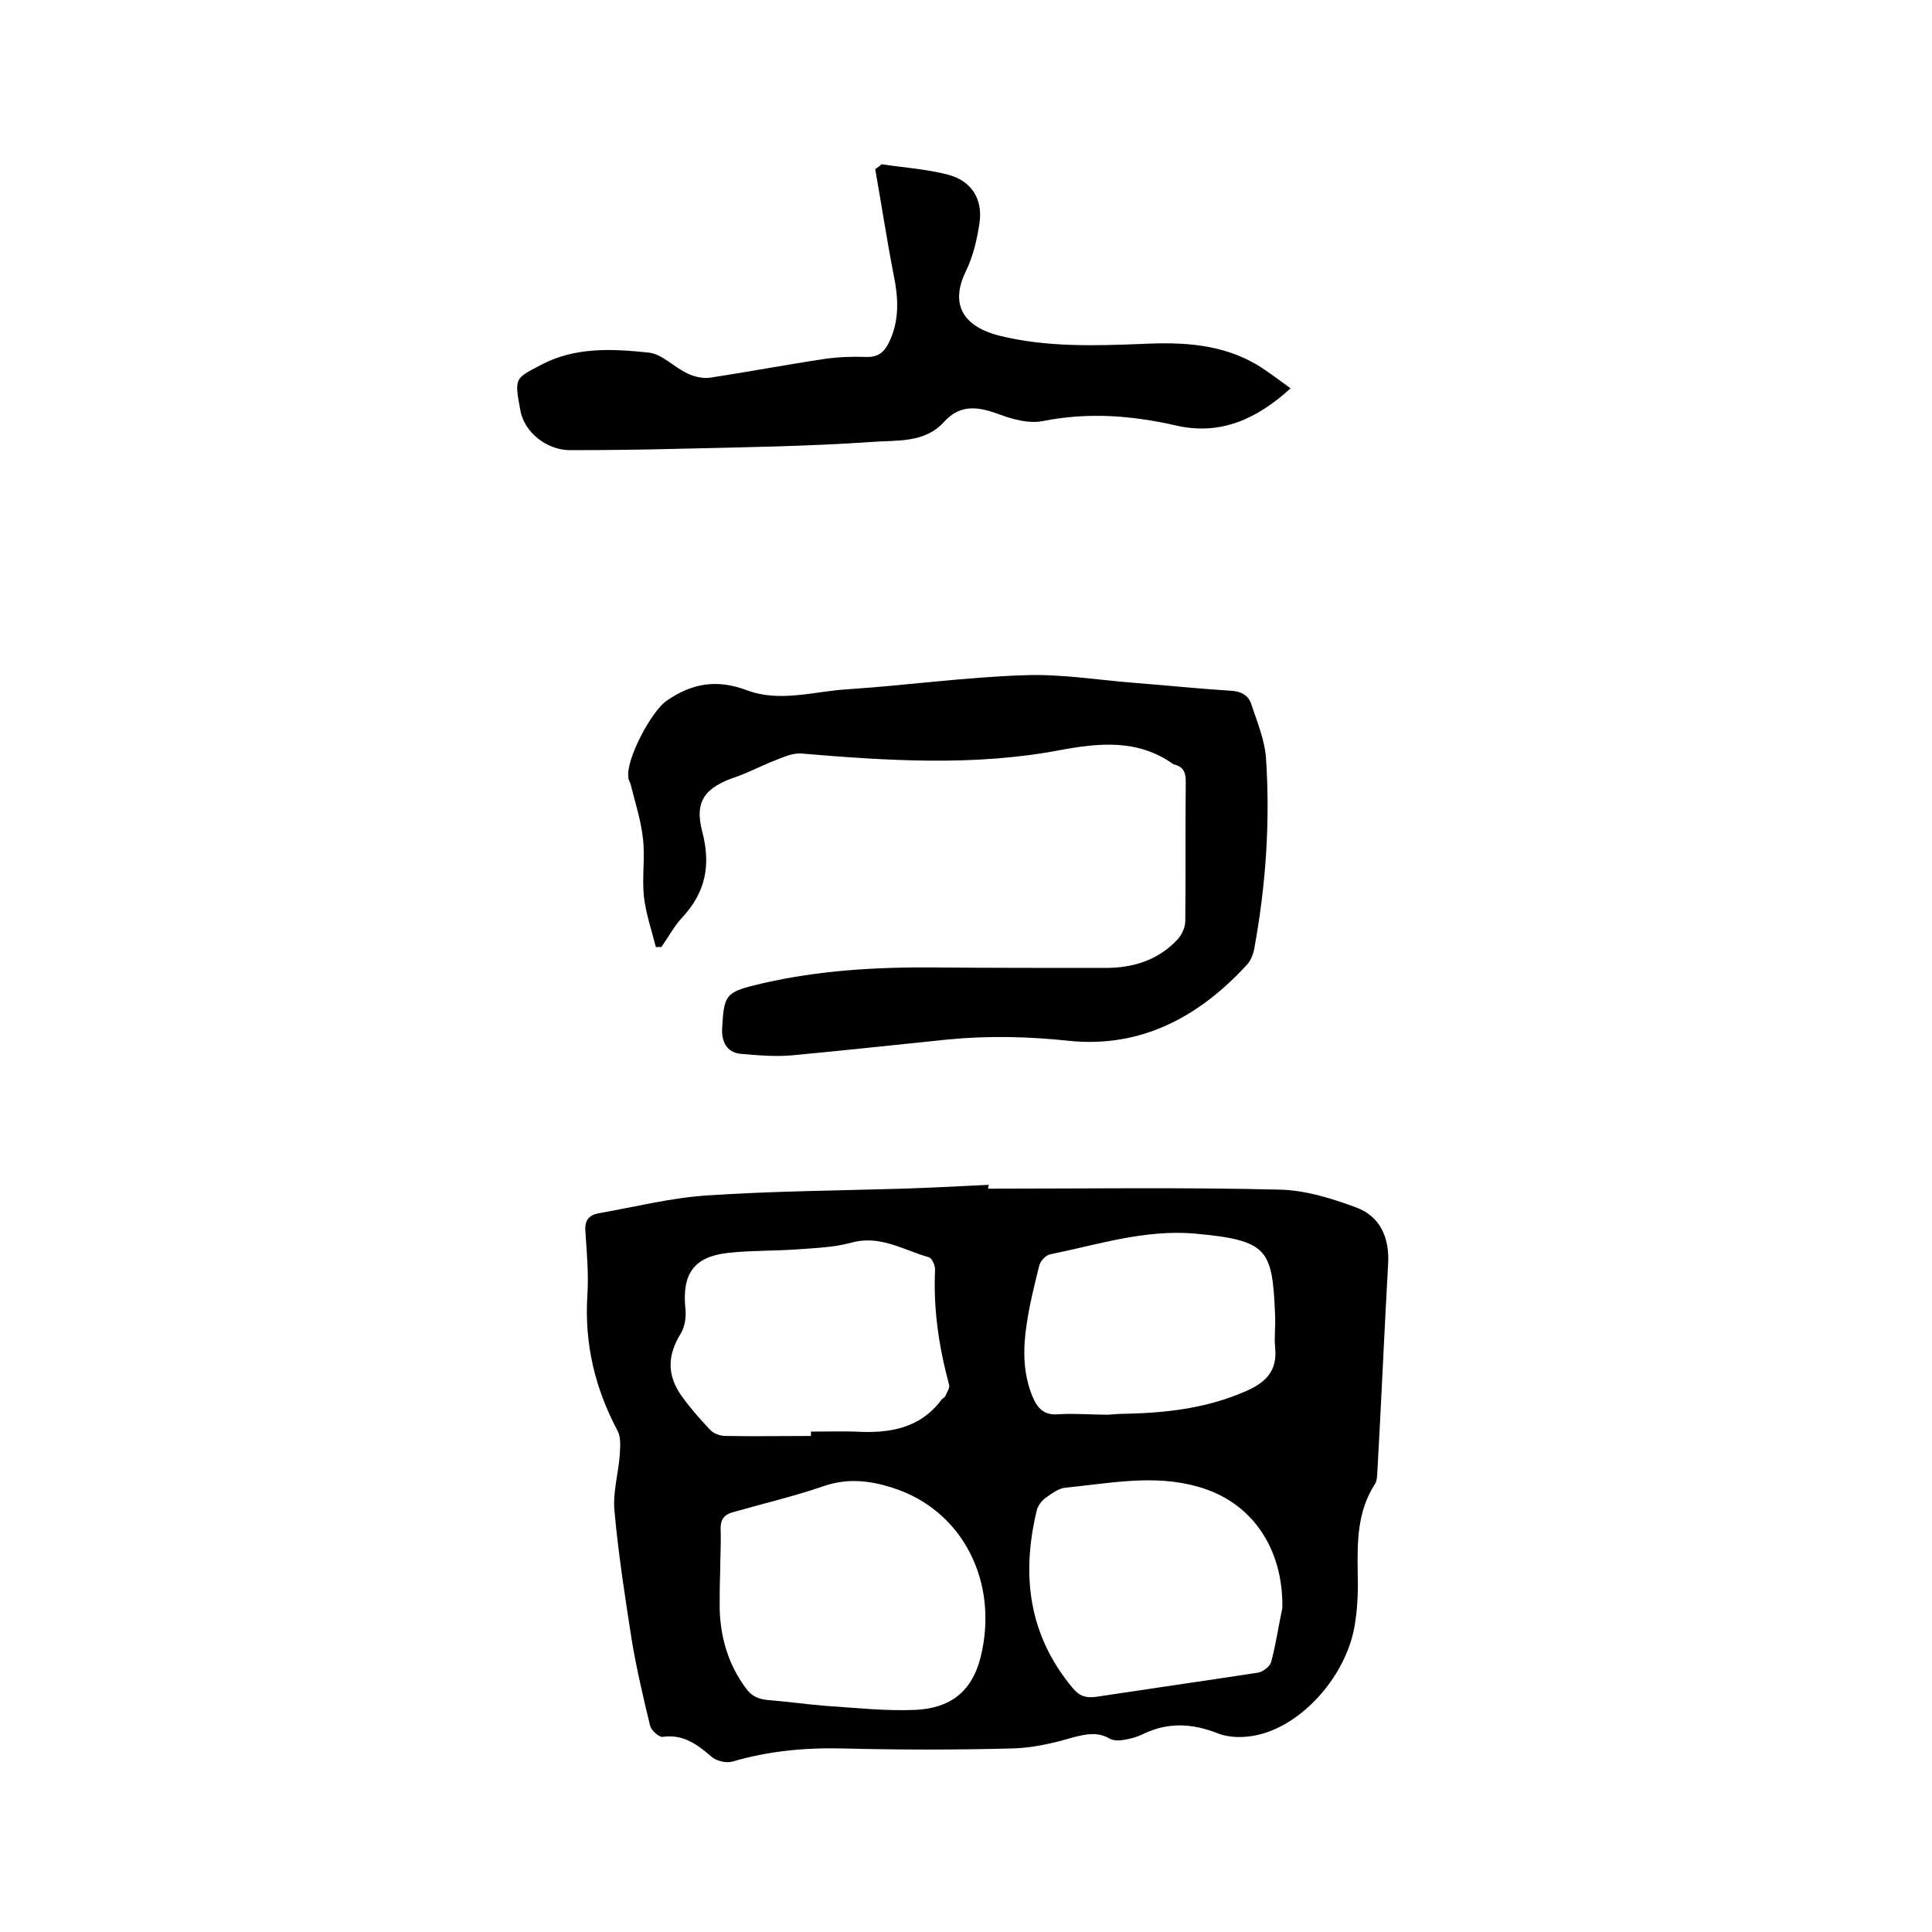
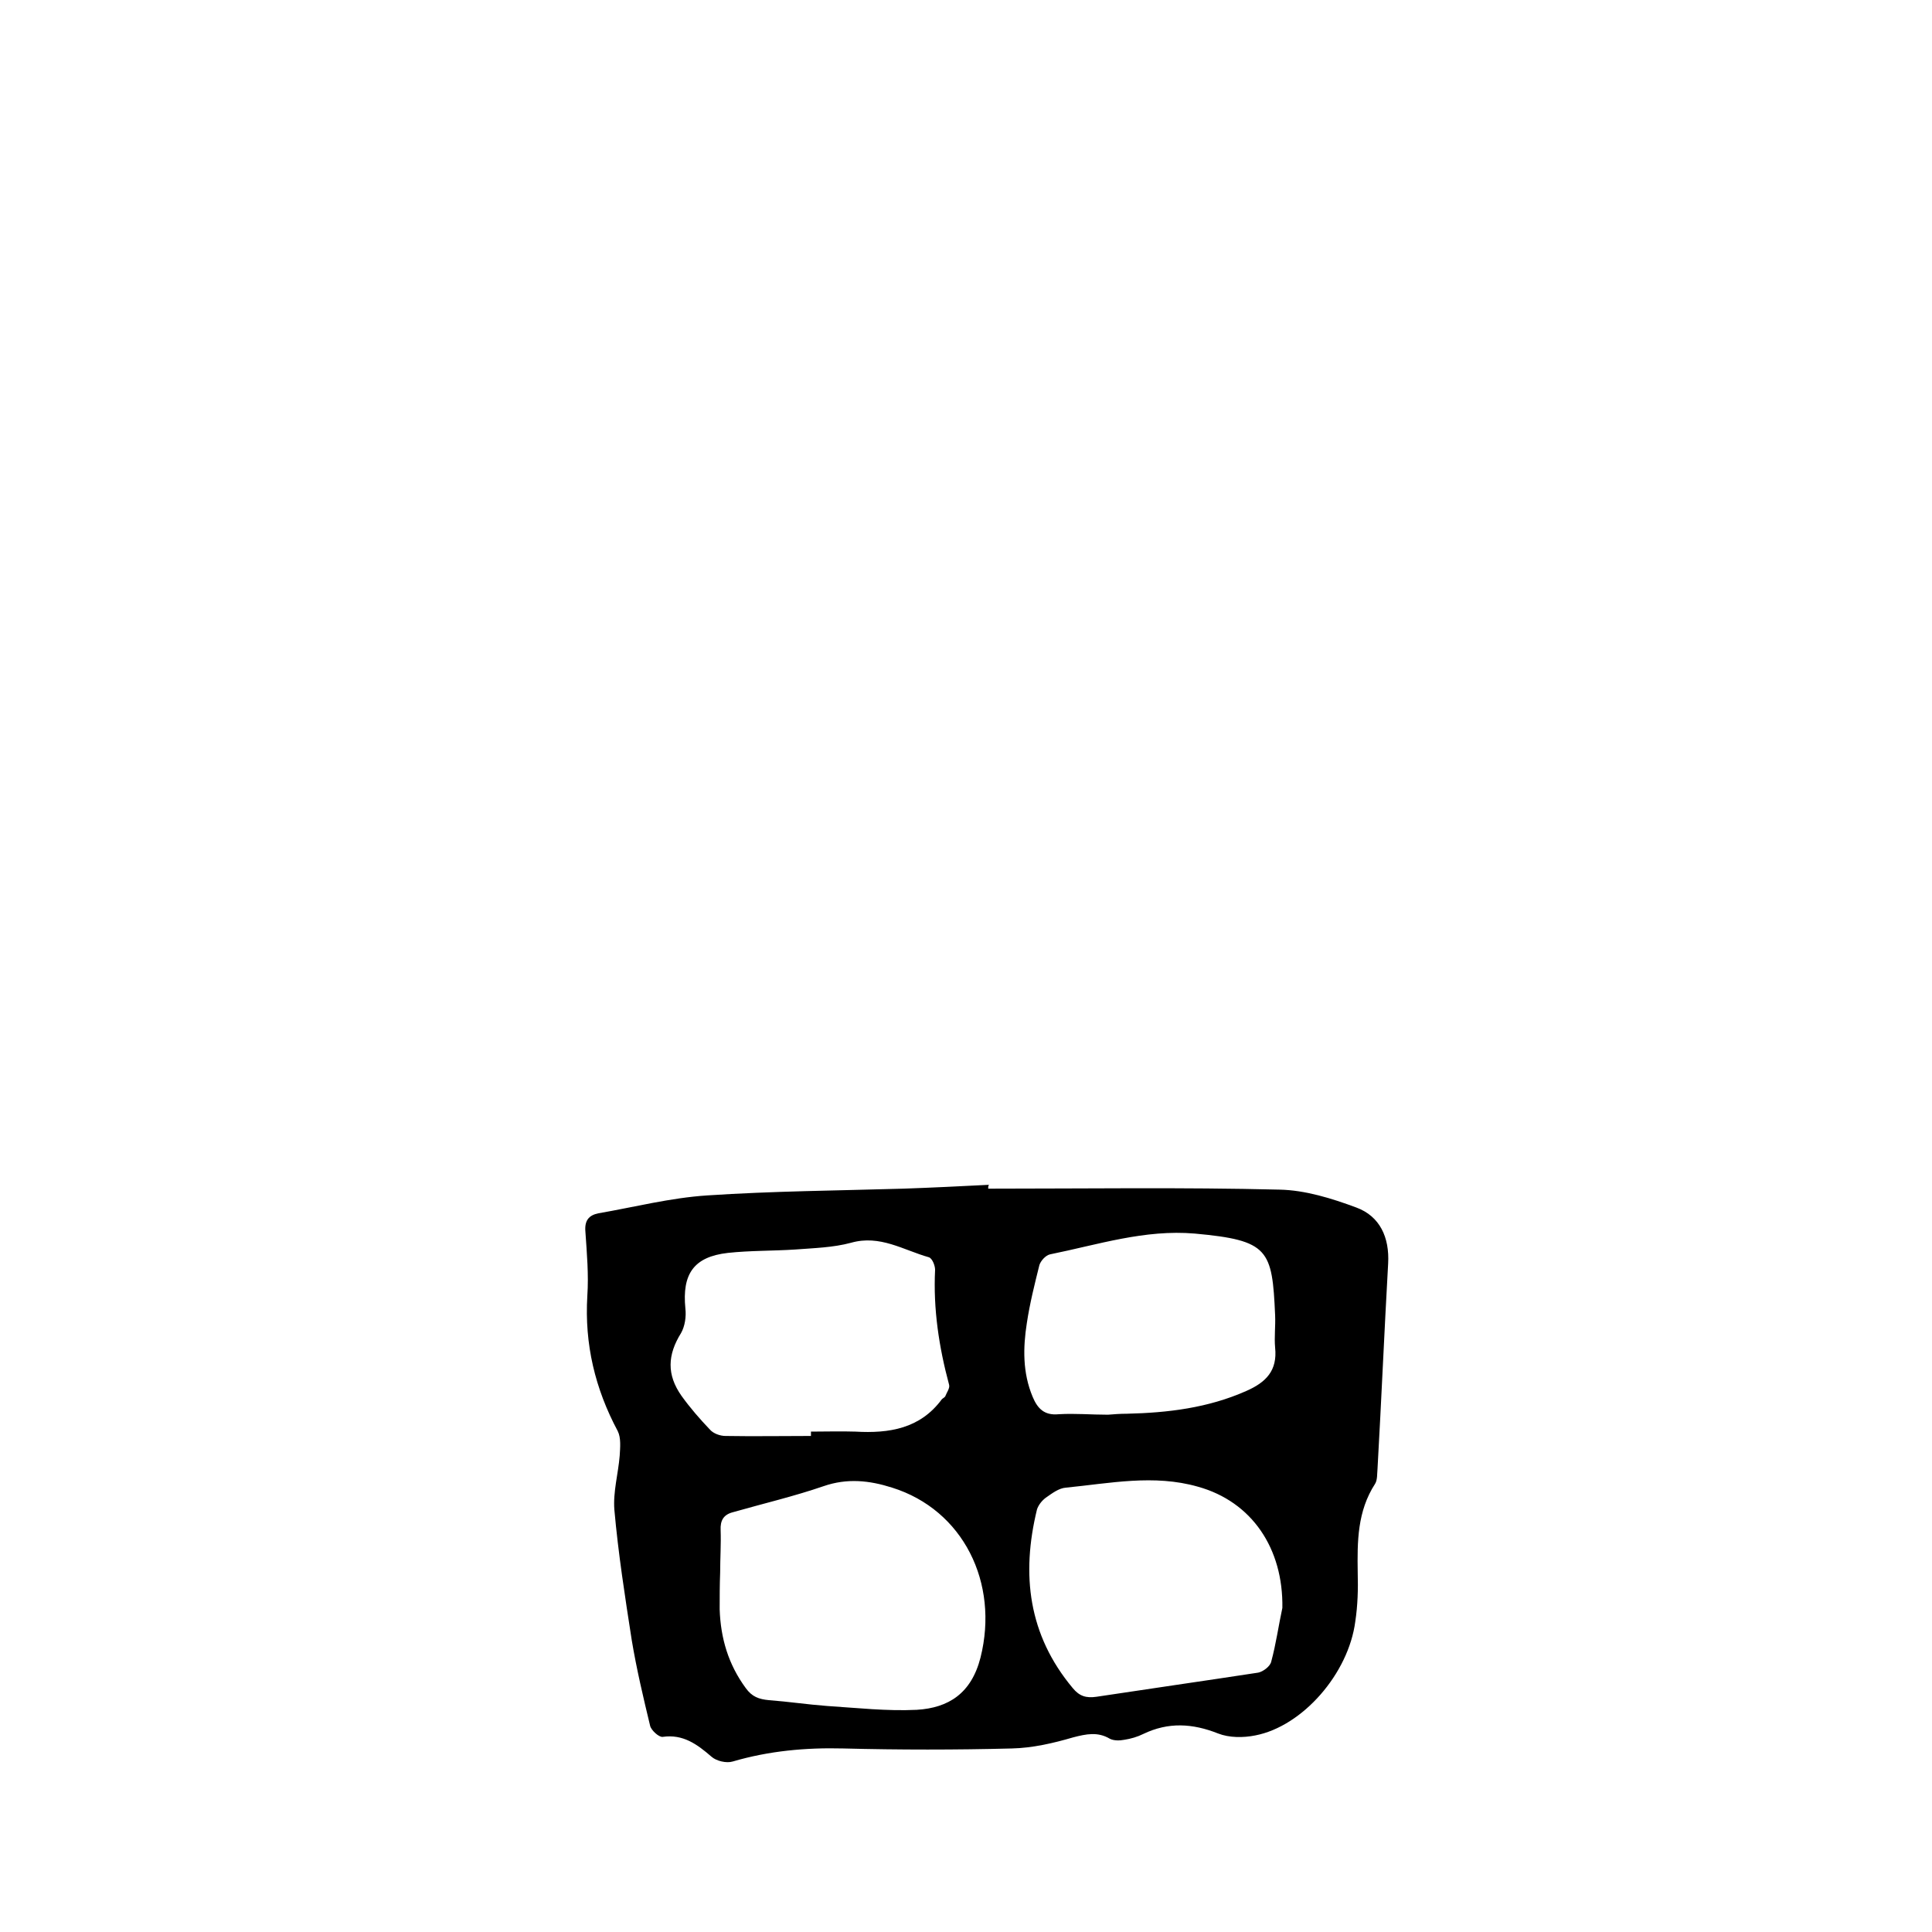
<svg xmlns="http://www.w3.org/2000/svg" enable-background="new 0 0 400 400" viewBox="0 0 400 400">
  <path d="m204.6 246.1c20.1 0 40.2-.3 60.3.2 5.3.1 10.8 1.8 15.9 3.7 4.9 1.8 6.9 6.2 6.6 11.6-.8 14.2-1.4 28.3-2.2 42.5-.1 1 0 2.3-.5 3.1-3.7 5.7-3.7 12-3.6 18.4.1 3.4 0 6.8-.5 10.1-1.4 10.8-10.9 21.7-20.7 23.6-2.5.5-5.4.5-7.7-.4-5.3-2.1-10.3-2.4-15.5.1-1.2.6-2.6 1-3.9 1.2-1 .2-2.2.2-3-.2-2.5-1.5-4.9-1-7.6-.3-4.1 1.2-8.4 2.2-12.7 2.3-11.6.3-23.3.3-34.9 0-7.8-.2-15.4.5-22.9 2.7-1.3.4-3.4-.1-4.4-1-3-2.6-5.9-4.7-10.1-4.1-.8.1-2.4-1.4-2.6-2.3-1.4-5.8-2.8-11.7-3.8-17.7-1.4-9-2.8-18-3.6-27-.3-3.7.8-7.5 1.1-11.2.1-1.7.3-3.7-.4-5.1-4.7-8.8-6.9-18-6.3-28 .3-4.4-.1-8.9-.4-13.3-.2-2.3.7-3.4 2.7-3.8 7.5-1.3 14.9-3.2 22.5-3.7 13.5-.9 27.1-1 40.6-1.4 5.9-.2 11.8-.5 17.8-.8-.2.1-.2.4-.2.8zm-55.5 79.5c-.1 2.5-.1 5.1-.1 7.6.2 6 1.8 11.4 5.4 16.3 1.3 1.8 2.7 2.3 4.8 2.5 4 .3 8 .9 12 1.2 6.2.4 12.4 1.1 18.6.8 6.6-.4 11.3-3.4 13.2-10.8 3.9-15.5-3.6-30.6-18.3-35.2-4.7-1.5-9.3-2-14.2-.3-6.1 2.1-12.5 3.6-18.8 5.4-1.9.5-2.6 1.7-2.5 3.7.1 2.9-.1 5.9-.1 8.8zm18.8-28.3c0-.3 0-.6 0-.9 3.1 0 6.1-.1 9.2 0 7 .4 13.4-.6 17.9-6.7.2-.2.6-.4.7-.6.3-.8 1-1.7.8-2.4-2.1-7.8-3.3-15.7-2.9-23.8 0-.9-.6-2.4-1.3-2.6-5.3-1.5-10.1-4.7-16.1-3-3.7 1-7.7 1.1-11.6 1.4-4.6.3-9.3.2-13.9.7-7.1.8-9.5 4.4-8.8 11.5.2 1.7-.1 3.7-.9 5.1-2.8 4.5-3 8.6.1 13 1.8 2.5 3.8 4.8 5.9 7 .7.8 2.1 1.3 3.2 1.3 5.8.1 11.8 0 17.7 0zm97.6 35.6c.2-12.3-6.3-22-17.5-25.1-9.1-2.6-18.2-.7-27.3.2-1.5.1-2.9 1.2-4.2 2.1-.8.6-1.5 1.5-1.8 2.4-3.3 13.5-1.8 26 7.4 37 1.4 1.7 2.8 2.1 4.9 1.8 11.2-1.7 22.4-3.3 33.5-5 1-.2 2.5-1.3 2.7-2.3 1-3.7 1.5-7.4 2.3-11.1zm-36.1-40c1.2-.1 2.5-.2 3.9-.2 8.5-.2 16.8-1.2 24.7-4.7 4.1-1.8 6.5-4.2 6-9-.2-2.2.1-4.4 0-6.7-.6-13.6-1.3-15.5-16.6-16.9-10.4-.9-20.1 2.3-30 4.3-.9.2-1.9 1.3-2.2 2.2-1 4-2 8-2.6 12-.8 5.1-.9 10.3 1.2 15.3 1 2.4 2.4 3.9 5.4 3.6 3.4-.2 6.7.1 10.2.1z" />
-   <path d="m135.8 196.1c-.9-3.5-2.1-7-2.5-10.6-.4-4 .3-8.1-.2-12-.4-3.7-1.6-7.3-2.5-11-.1-.5-.5-1-.5-1.5-.6-3.7 4.8-13.8 7.9-15.9 5.3-3.7 10.5-4.5 16.6-2.2 6.9 2.6 14 .2 21-.2 12.1-.8 24.2-2.5 36.4-2.9 7.7-.3 15.4 1 23.1 1.6 6.5.5 13.1 1.2 19.6 1.6 2.2.1 3.8.9 4.4 2.9 1.2 3.6 2.7 7.2 3 10.9.9 13.2 0 26.4-2.4 39.5-.2 1.2-.7 2.5-1.5 3.4-9.9 10.8-21.9 17.3-36.8 15.8-8.4-.9-16.6-1.1-25-.3-10.8 1.1-21.7 2.3-32.5 3.3-3.4.3-7 0-10.4-.3-2.7-.2-4-2.1-4-4.8 0-.1 0-.2 0-.3.4-7.4.7-7.7 8.3-9.5 11.7-2.7 23.6-3.4 35.6-3.3 11.8.1 23.7.1 35.5.1 5.7 0 10.9-1.6 14.9-5.9.9-1 1.6-2.5 1.6-3.8.1-9.6 0-19.3.1-28.9 0-1.9-.5-3-2.3-3.5-.1 0-.2-.1-.3-.1-7.3-5.2-15.3-4.4-23.4-2.9-17.9 3.4-35.8 2.2-53.7.7-1.8-.1-3.7.8-5.5 1.5-2.6 1-5.2 2.4-7.8 3.3-6.5 2.2-8.8 5-7.1 11.4 1.8 6.9.7 12.5-4.1 17.7-1.7 1.8-2.9 4.1-4.4 6.2-.3-.1-.7 0-1.1 0z" />
-   <path d="m182.5 34c4.6.7 9.4 1 13.9 2.2 4.8 1.3 7.1 5.1 6.4 9.9-.5 3.4-1.3 6.9-2.8 10-3.1 6.3-1.3 11.3 6.9 13.4 9.7 2.4 19.7 2.1 29.7 1.7 8.2-.4 16.3 0 23.6 4.3 2.3 1.4 4.5 3.1 7 4.9-7 6.4-14.6 9.8-23.7 7.7-9.2-2.1-18.3-2.8-27.7-.9-2.7.5-5.9-.3-8.6-1.3-4.3-1.6-8.2-2.5-11.8 1.5-4 4.4-9.8 3.7-14.9 4.1-13.1.9-26.2 1.1-39.3 1.4-7.7.2-15.4.3-23.2.3-4.7 0-9.5-3.6-10.3-8.4-1.2-6.6-1.1-6.4 4.2-9.2 7.1-3.8 14.8-3.4 22.4-2.6 2.8.3 5.2 3 8 4.3 1.4.7 3.2 1.1 4.7.9 7.9-1.2 15.8-2.7 23.8-3.9 2.8-.4 5.7-.5 8.5-.4 2.4.1 3.7-.9 4.7-2.9 2.3-4.6 2-9.4 1-14.2-1.4-7.2-2.5-14.5-3.8-21.8.5-.3.9-.6 1.3-1z" />
</svg>